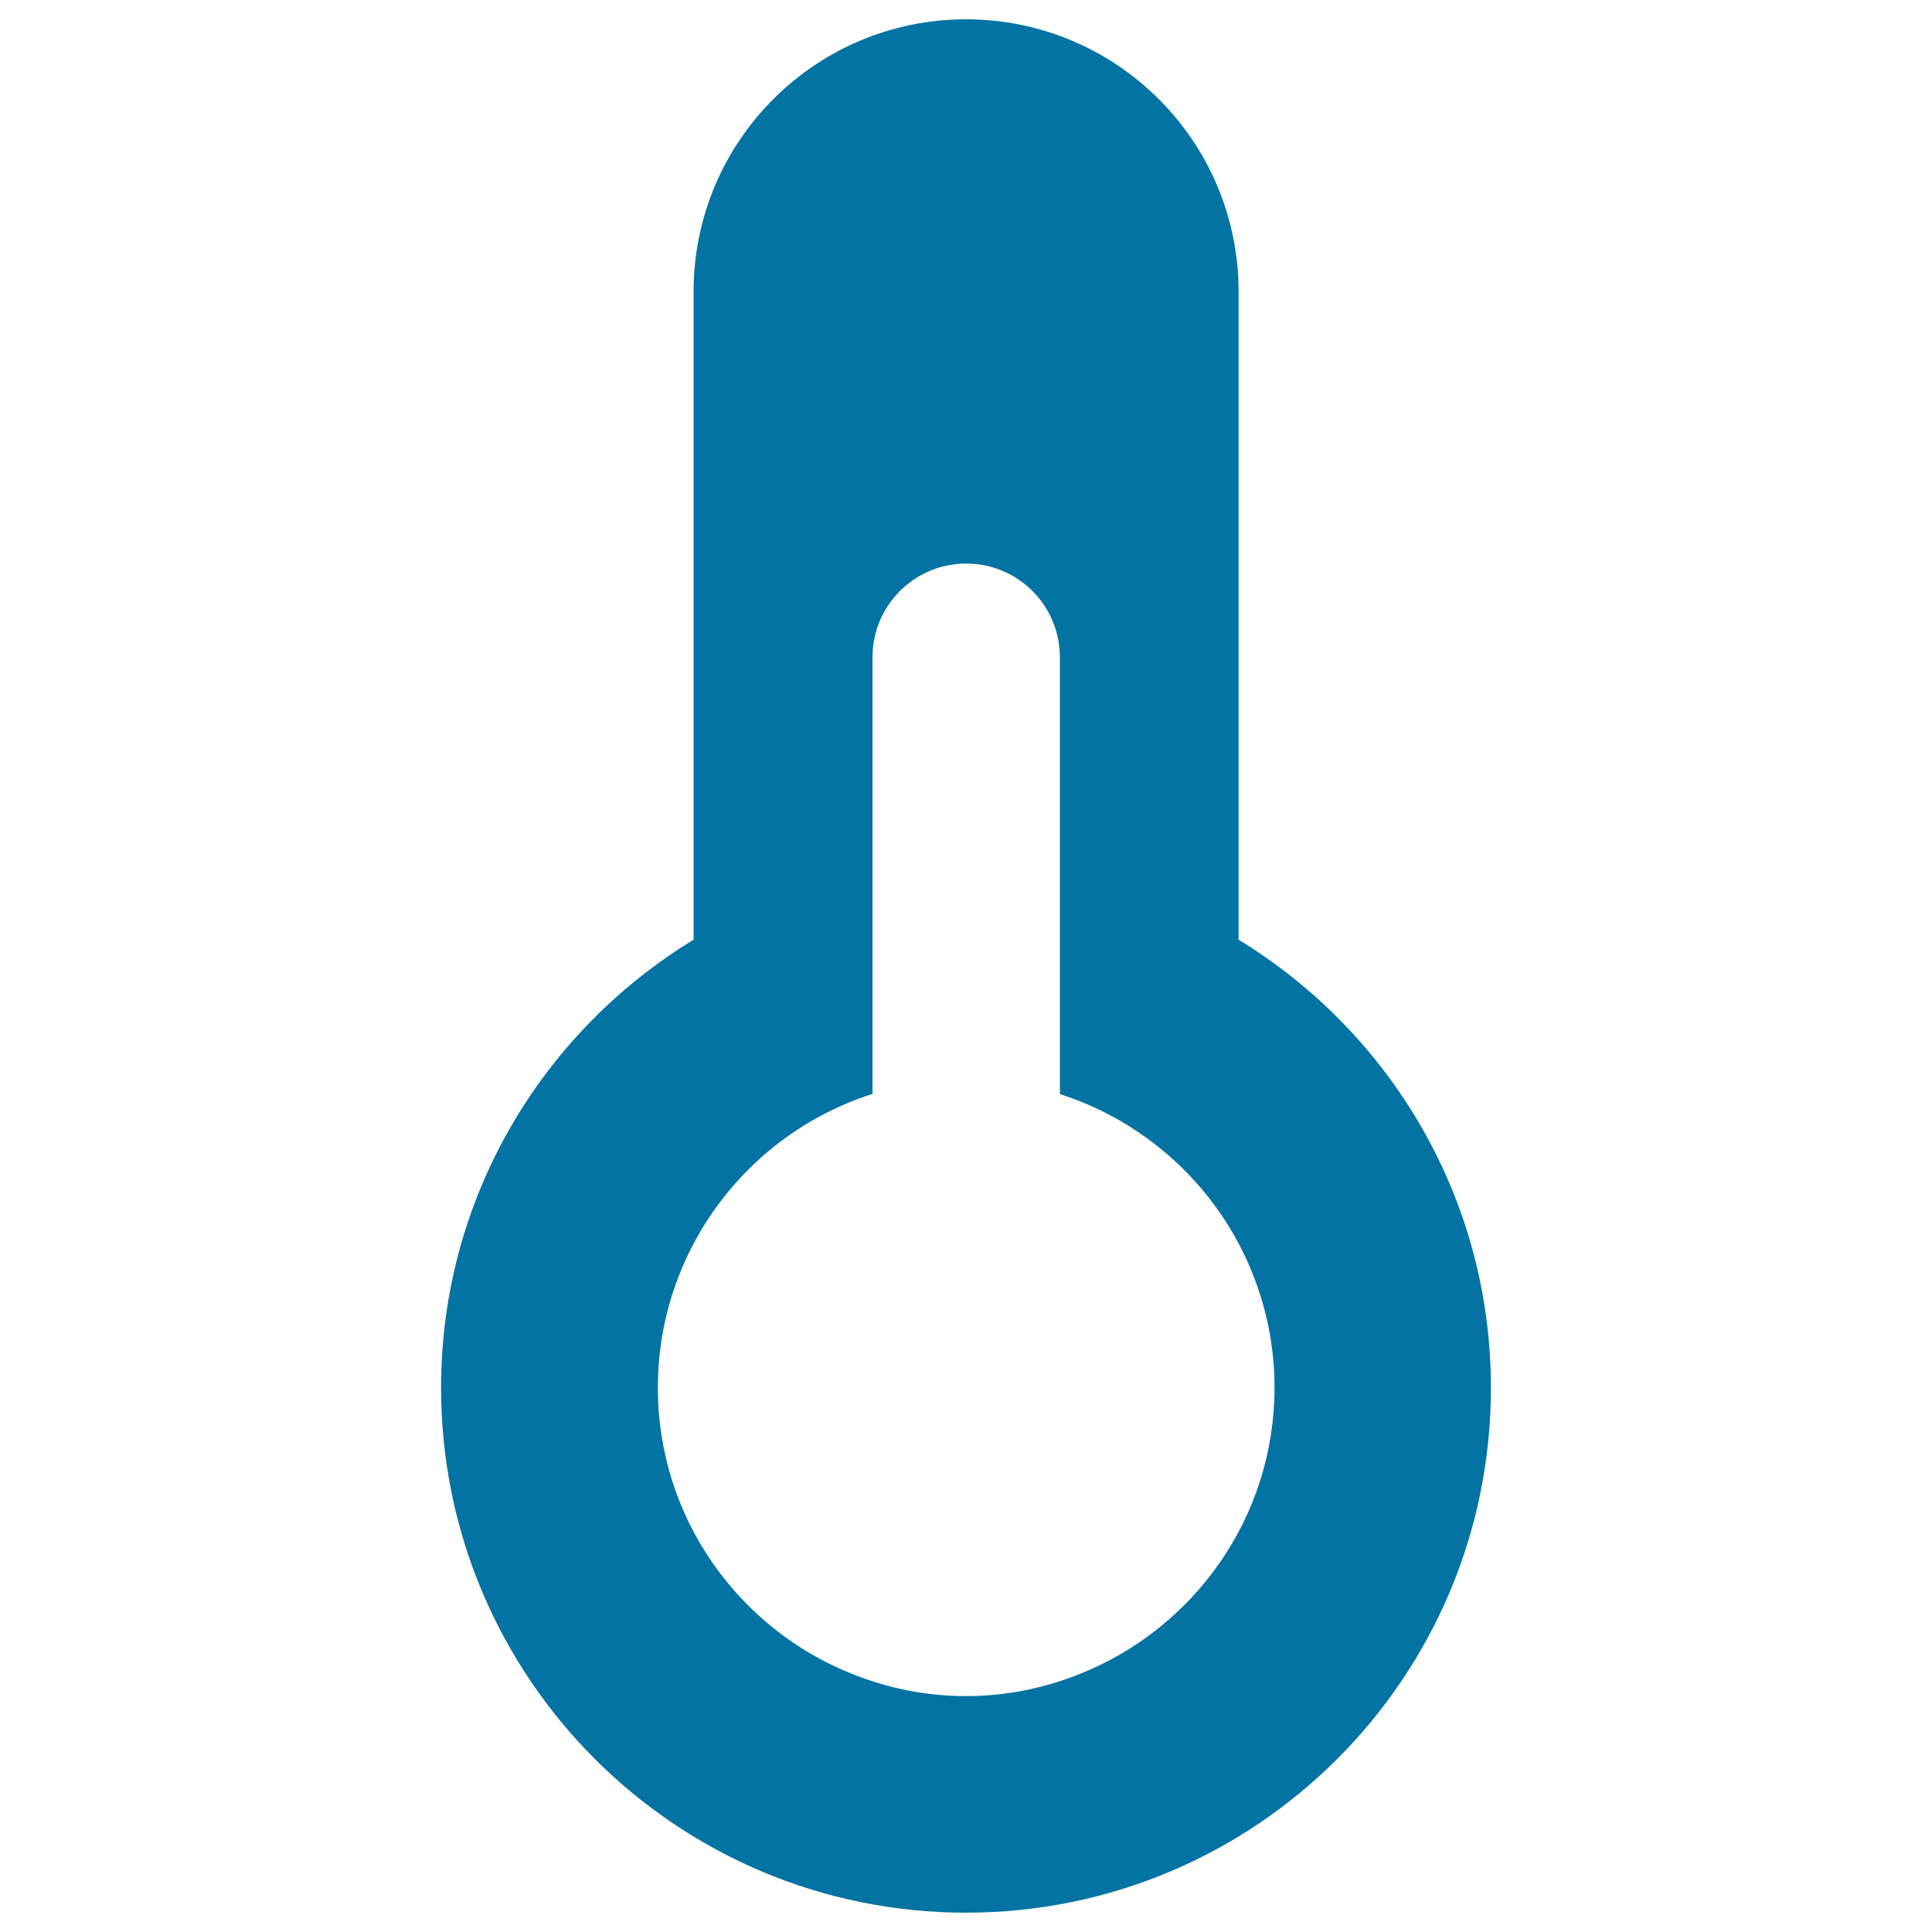
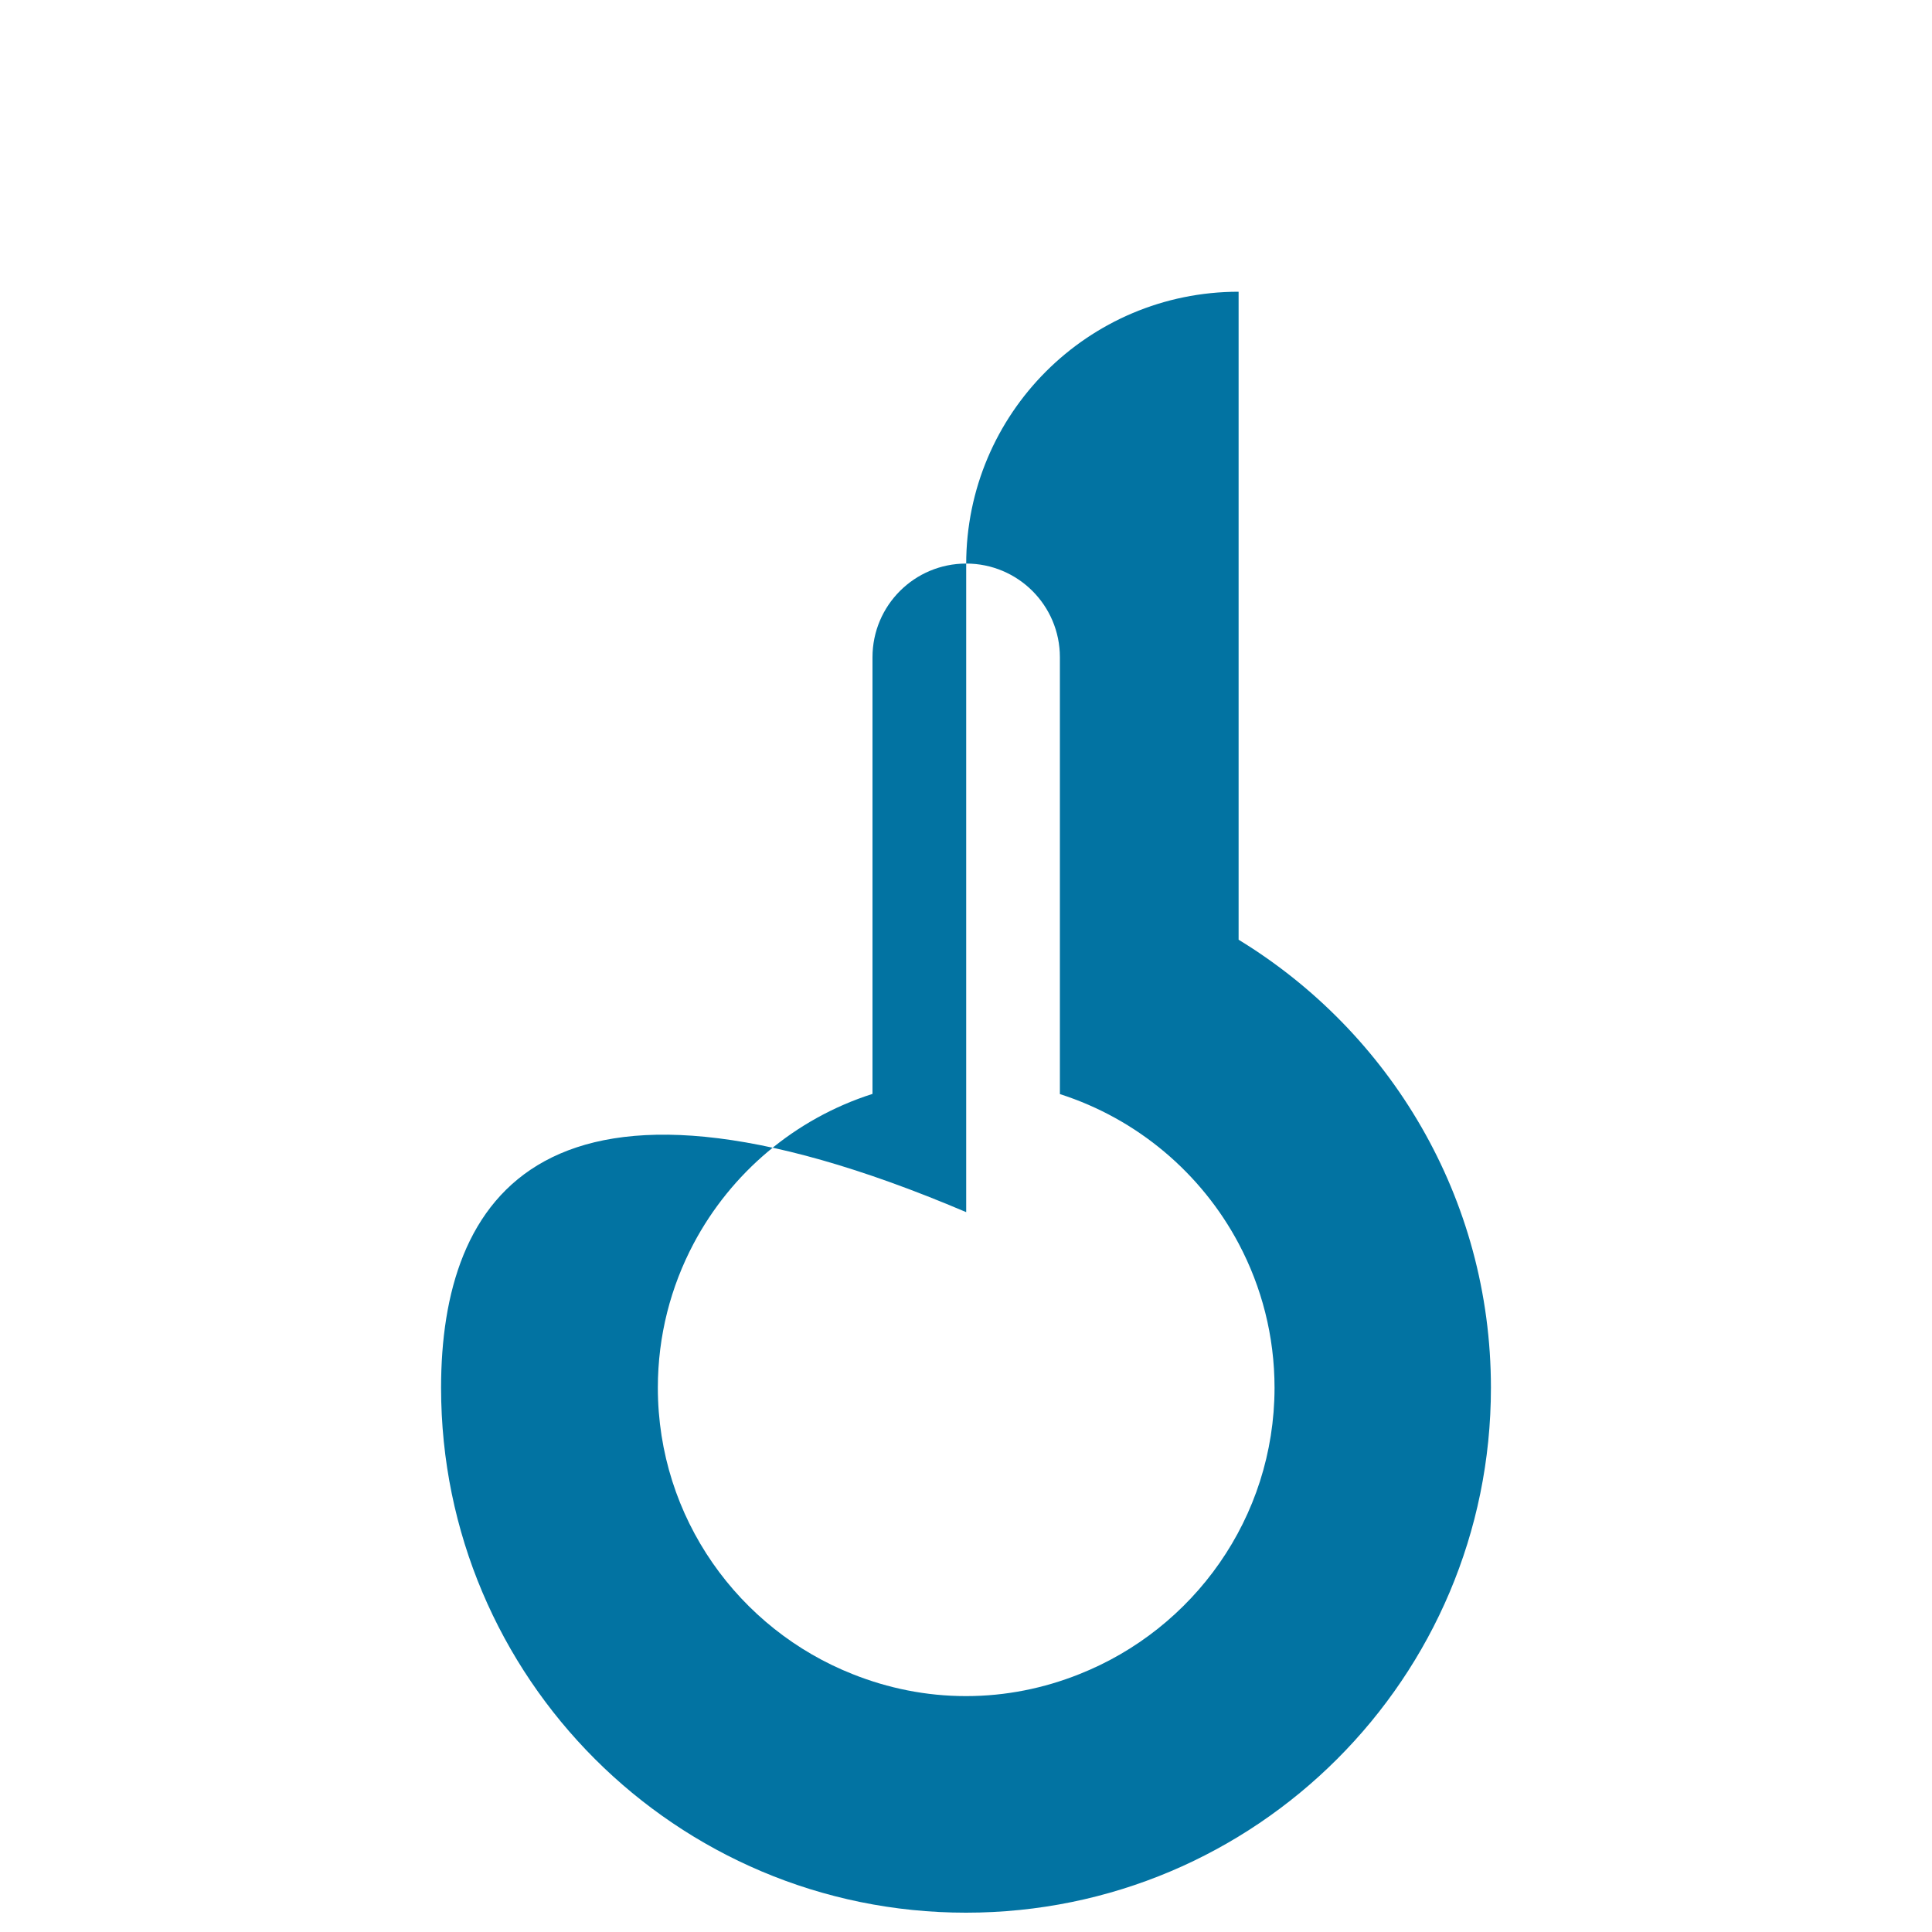
<svg xmlns="http://www.w3.org/2000/svg" viewBox="0 0 1000 1000" style="fill:#0273a2">
  <title>Mercury Thermometer SVG icon</title>
  <g>
-     <path d="M641.1,486.4V151c0-77.9-63.2-141-141.1-141c-77.9,0-141,63.1-141,141v335.4C280.7,534.1,228.3,620,228.3,718.3C228.3,868.4,350,990,500,990c150.1,0,271.7-121.6,271.7-271.7C771.7,620,719.3,534.1,641.1,486.4z M558.5,866.6c-18.1,7.2-37.8,11.3-58.5,11.3c-20.7,0-40.4-4.1-58.5-11.3c-59.1-23.3-101-80.9-101-148.3c0-27,6.7-52.3,18.5-74.6c19.4-36.6,52.5-64.7,92.6-77.5V451.2v-111c0-26.8,21.7-48.5,48.5-48.5s48.5,21.7,48.5,48.5v111v115.1c40,12.8,73.2,40.9,92.6,77.5c11.8,22.3,18.5,47.6,18.5,74.6C659.6,785.7,617.7,843.2,558.5,866.6z" />
+     <path d="M641.1,486.4V151c-77.9,0-141,63.1-141,141v335.4C280.7,534.1,228.3,620,228.3,718.3C228.3,868.4,350,990,500,990c150.1,0,271.7-121.6,271.7-271.7C771.7,620,719.3,534.1,641.1,486.4z M558.5,866.6c-18.1,7.2-37.8,11.3-58.5,11.3c-20.7,0-40.4-4.1-58.5-11.3c-59.1-23.3-101-80.9-101-148.3c0-27,6.7-52.3,18.5-74.6c19.4-36.6,52.5-64.7,92.6-77.5V451.2v-111c0-26.8,21.7-48.5,48.5-48.5s48.5,21.7,48.5,48.5v111v115.1c40,12.8,73.2,40.9,92.6,77.5c11.8,22.3,18.5,47.6,18.5,74.6C659.6,785.7,617.7,843.2,558.5,866.6z" />
  </g>
</svg>